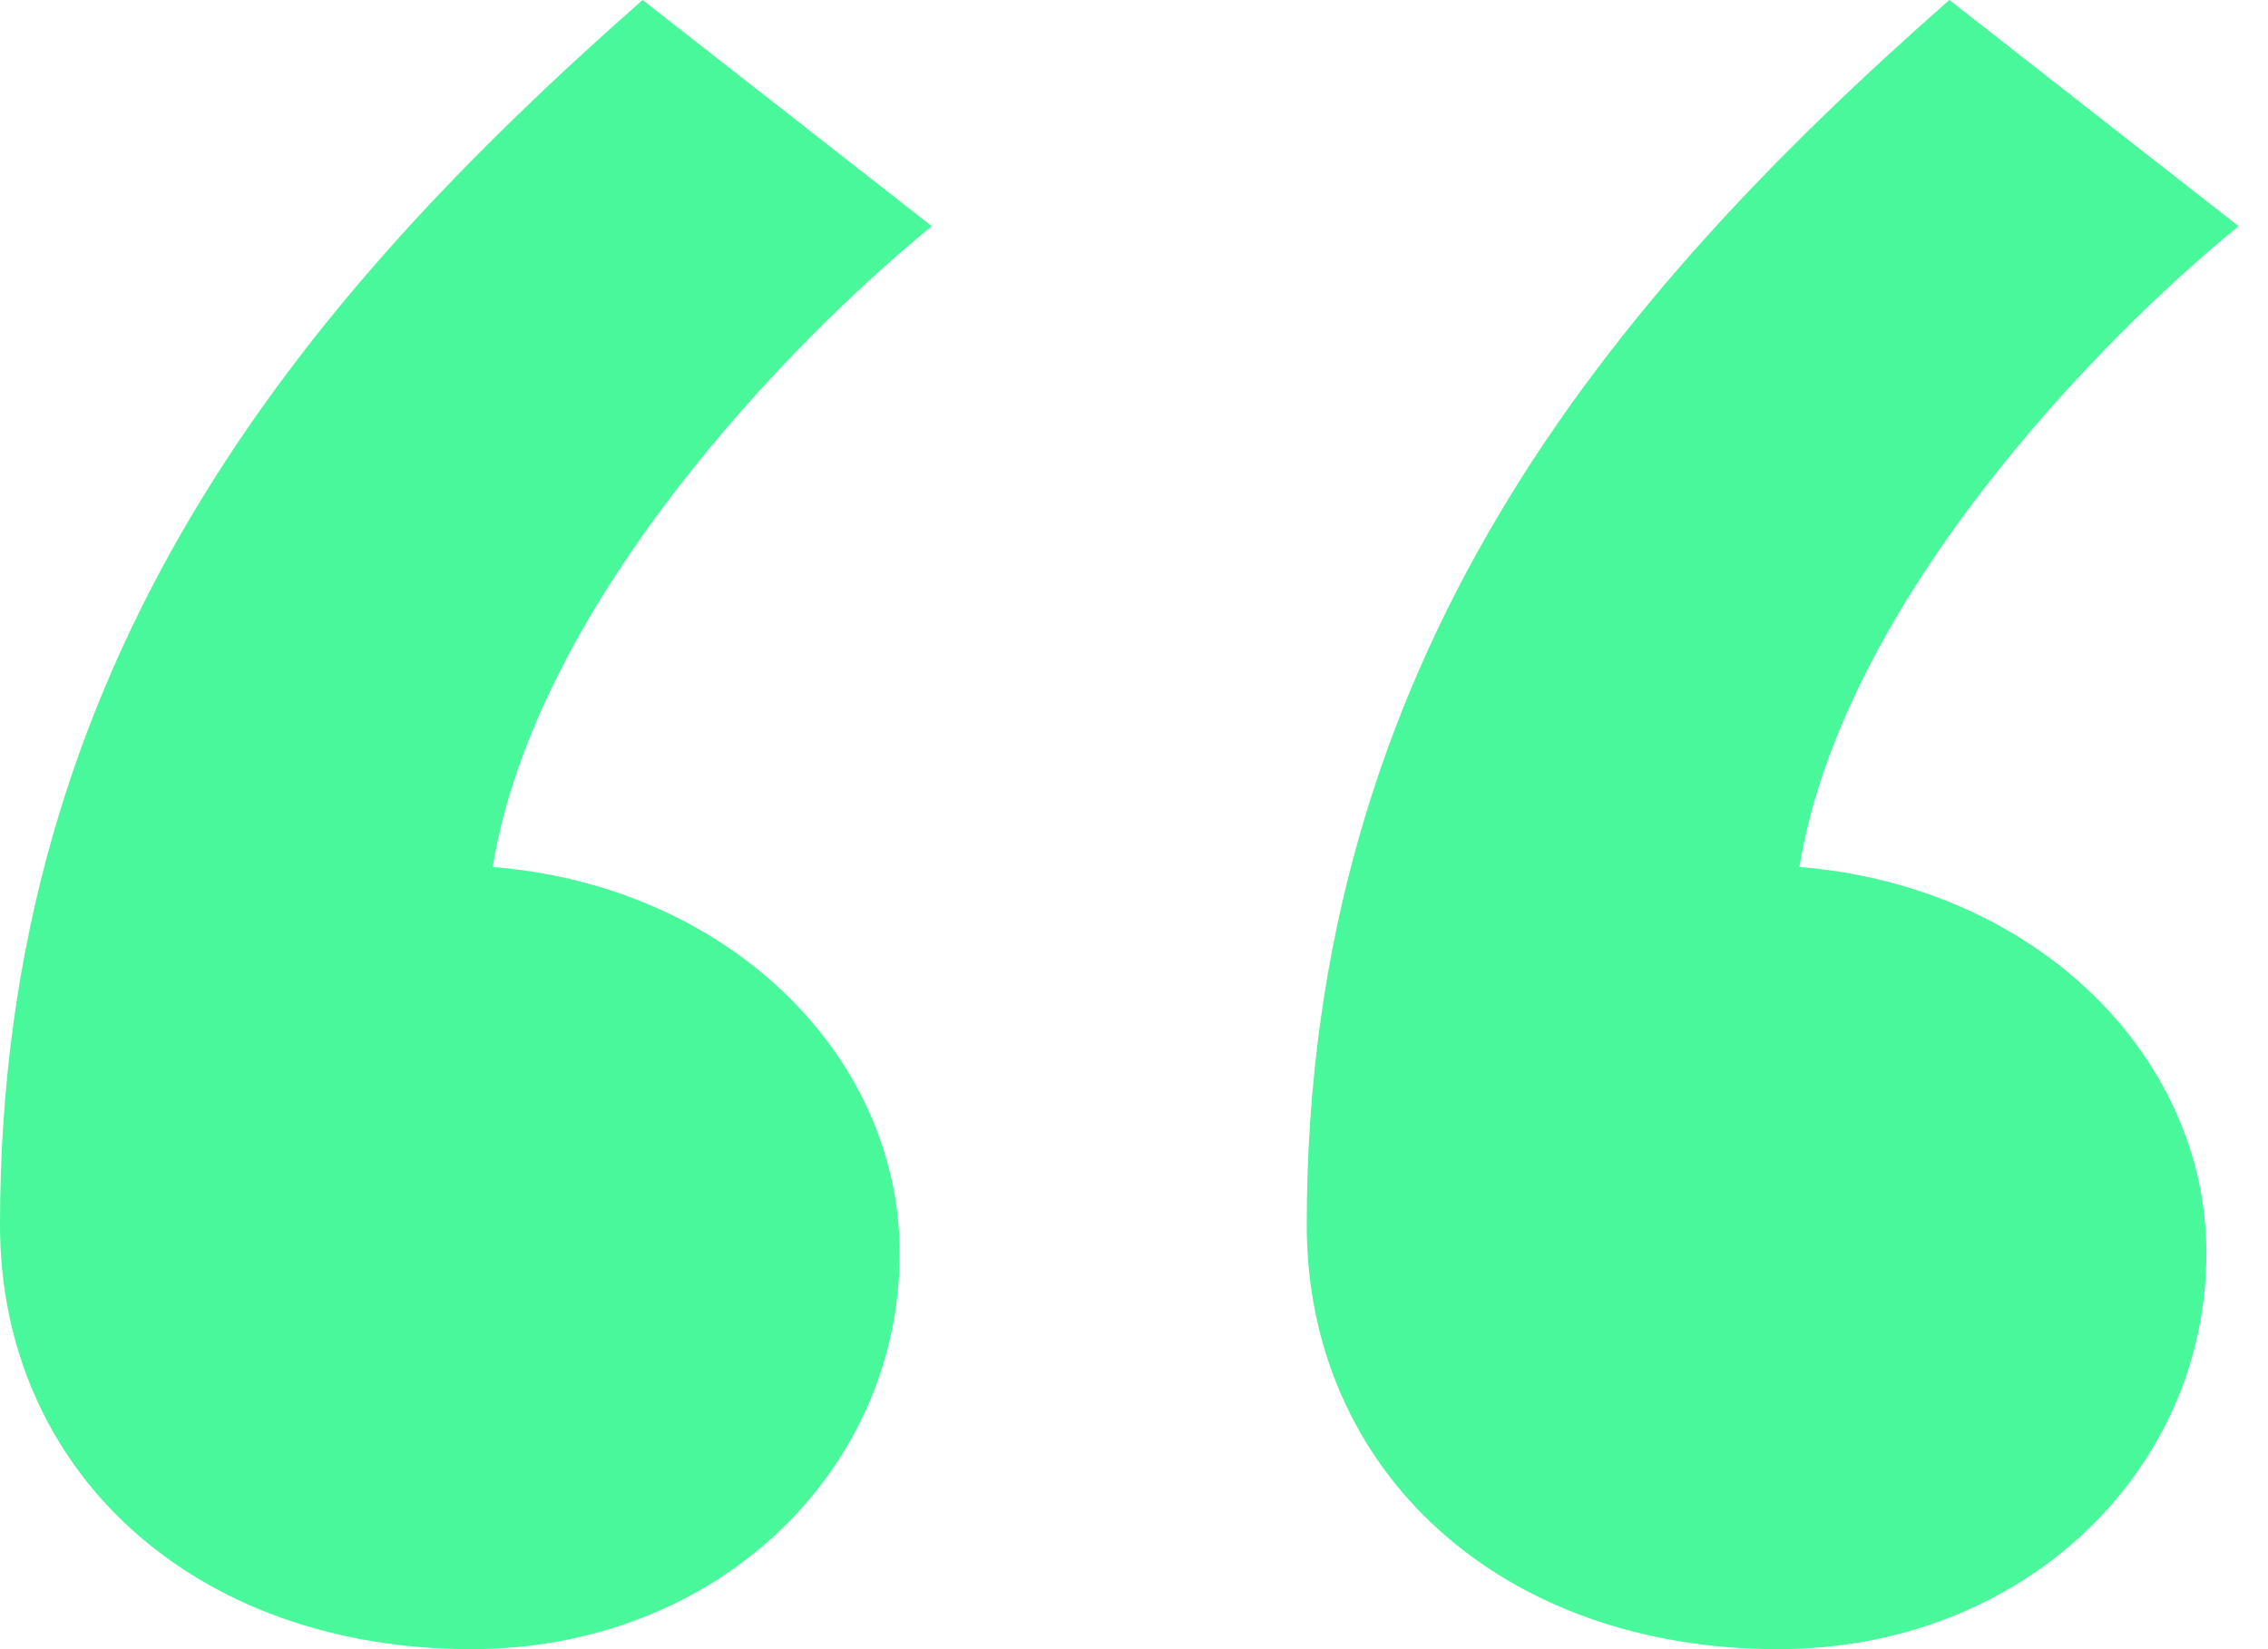
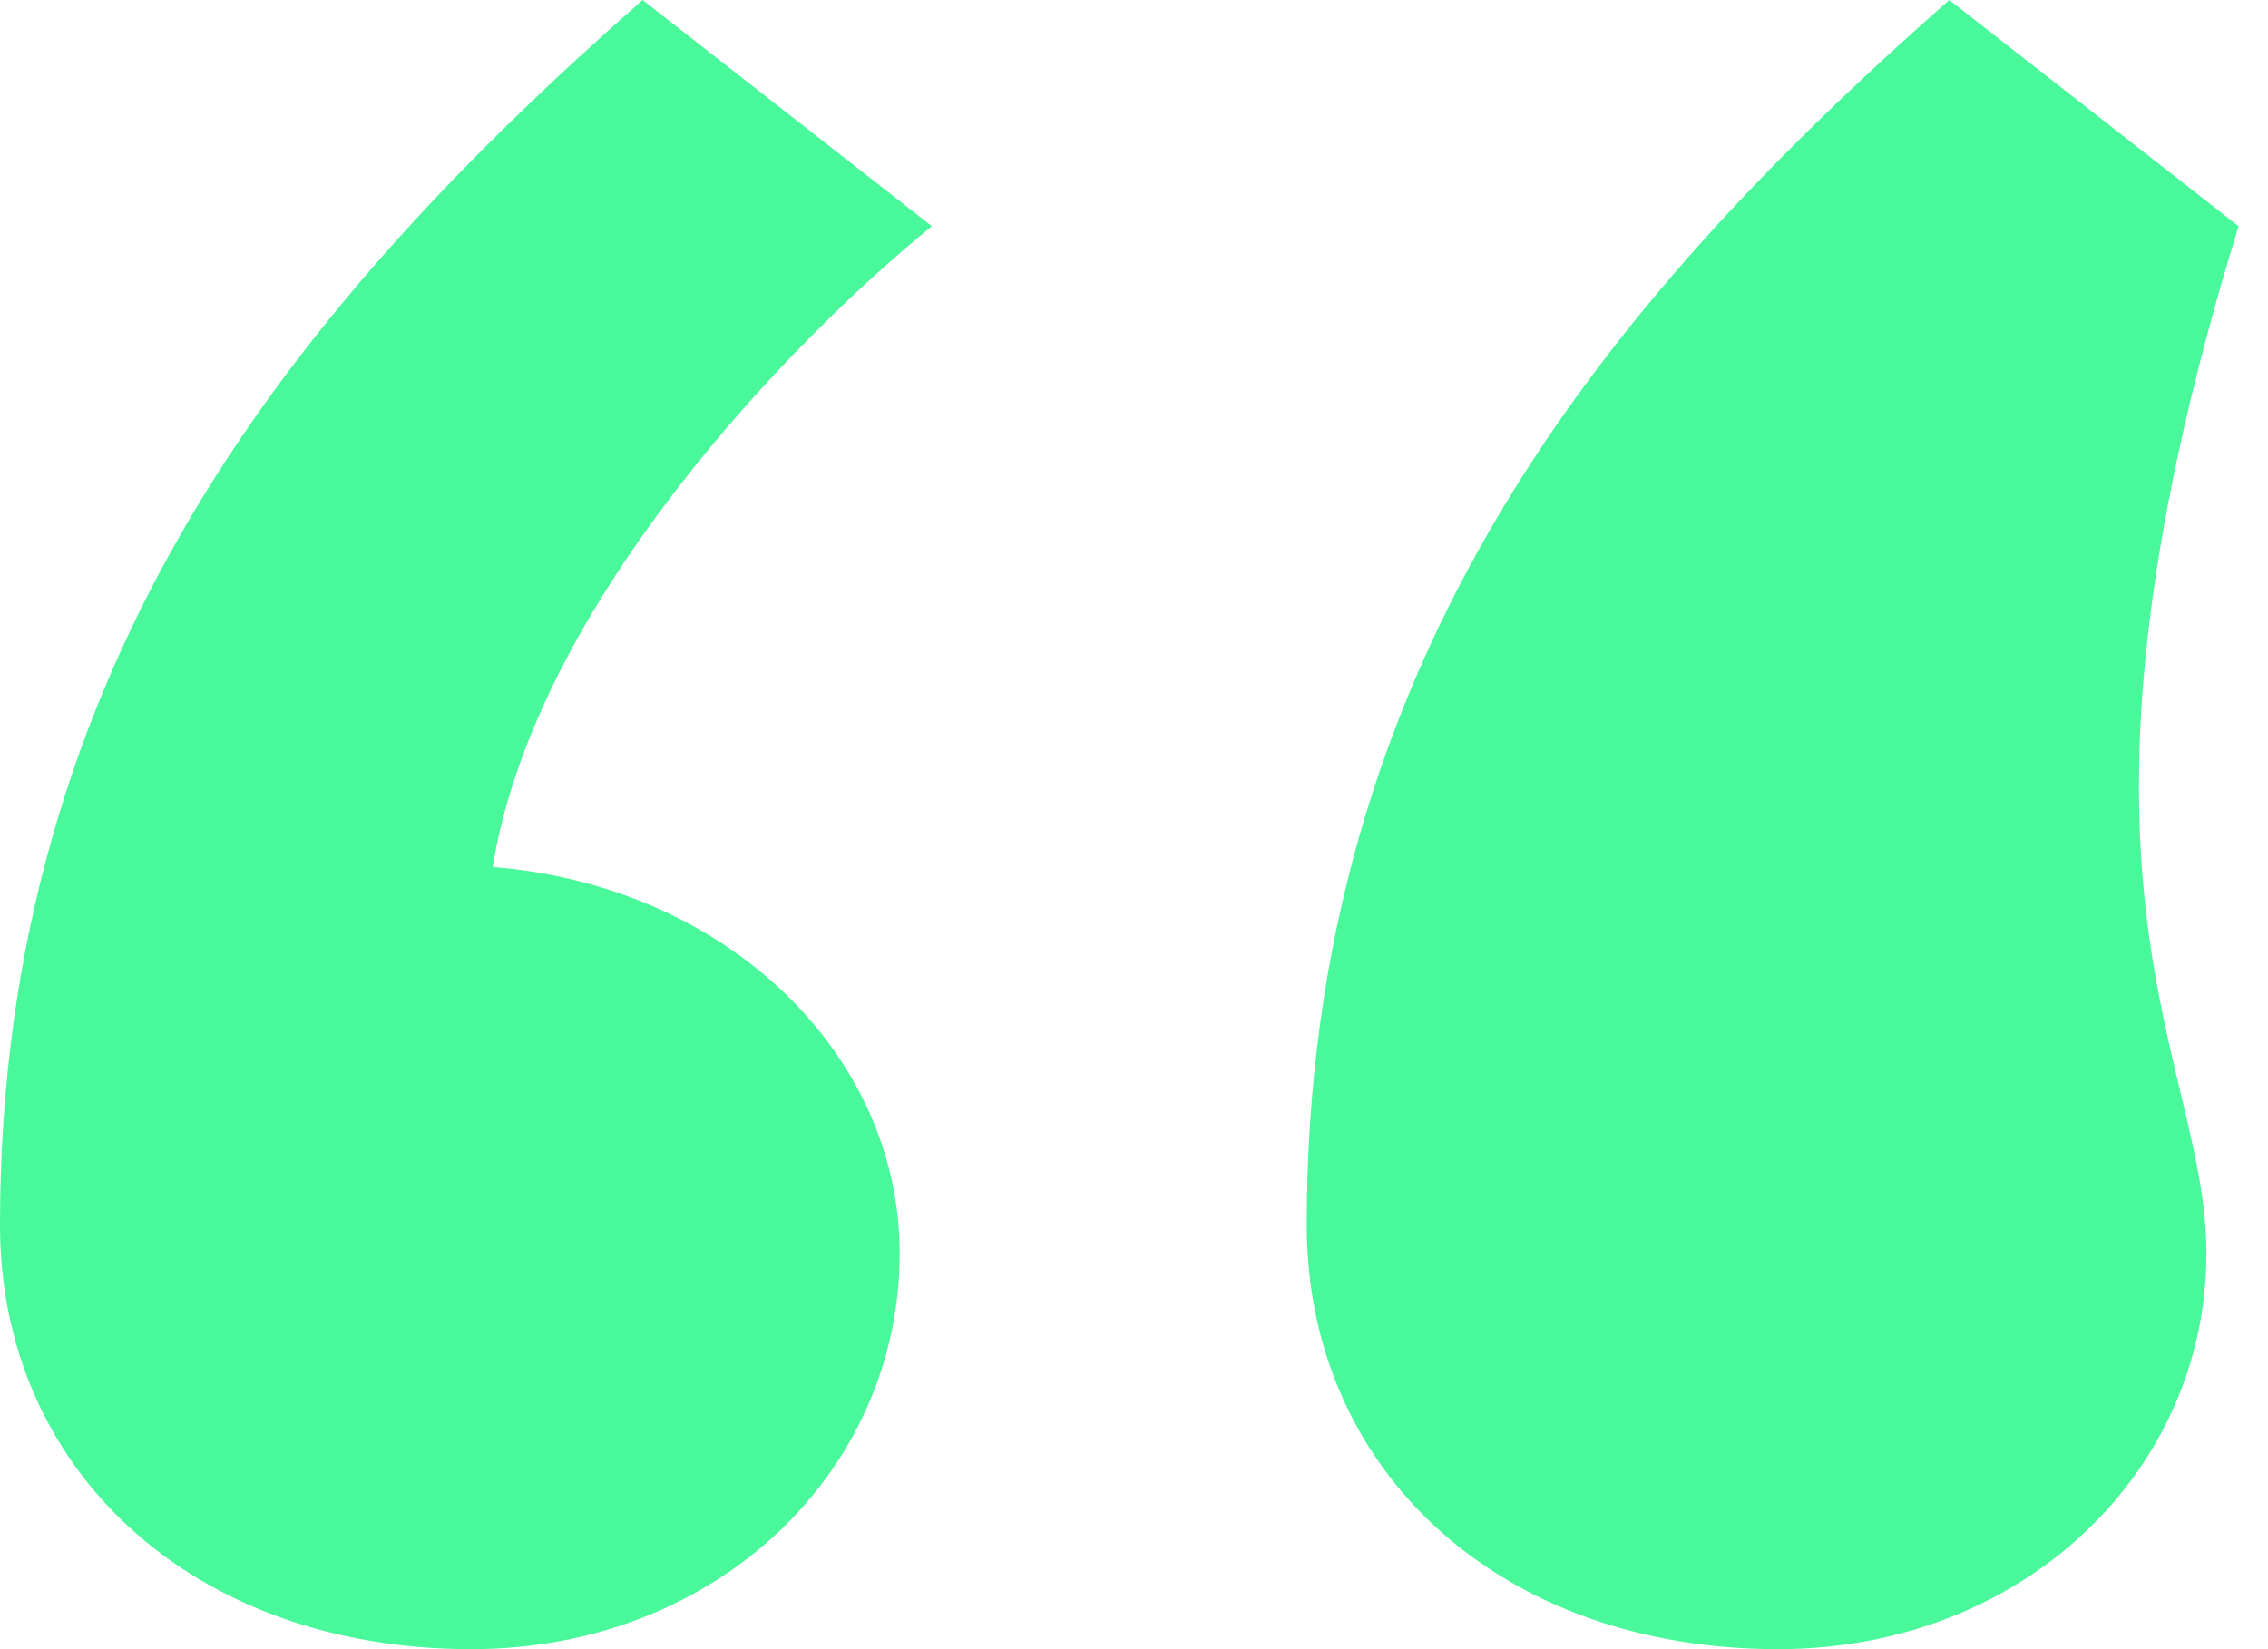
<svg xmlns="http://www.w3.org/2000/svg" width="44" height="32" viewBox="0 0 44 32" fill="none">
-   <path d="M17.454 24.32C17.454 28.526 13.922 32 9.143 32C3.74 32 0 28.526 0 23.771C0 12.8 5.818 5.851 12.467 0L18.078 4.389C15.377 6.583 10.39 11.703 9.558 16.823C14.13 17.189 17.454 20.48 17.454 24.32ZM42.805 24.32C42.805 28.526 39.273 32 34.493 32C29.091 32 25.351 28.526 25.351 23.771C25.351 12.8 31.169 5.851 37.818 0L43.429 4.389C40.727 6.583 35.74 11.703 34.909 16.823C39.48 17.189 42.805 20.48 42.805 24.32Z" fill="#48F89B" />
+   <path d="M17.454 24.32C17.454 28.526 13.922 32 9.143 32C3.74 32 0 28.526 0 23.771C0 12.8 5.818 5.851 12.467 0L18.078 4.389C15.377 6.583 10.39 11.703 9.558 16.823C14.13 17.189 17.454 20.48 17.454 24.32ZM42.805 24.32C42.805 28.526 39.273 32 34.493 32C29.091 32 25.351 28.526 25.351 23.771C25.351 12.8 31.169 5.851 37.818 0L43.429 4.389C39.48 17.189 42.805 20.48 42.805 24.32Z" fill="#48F89B" />
</svg>